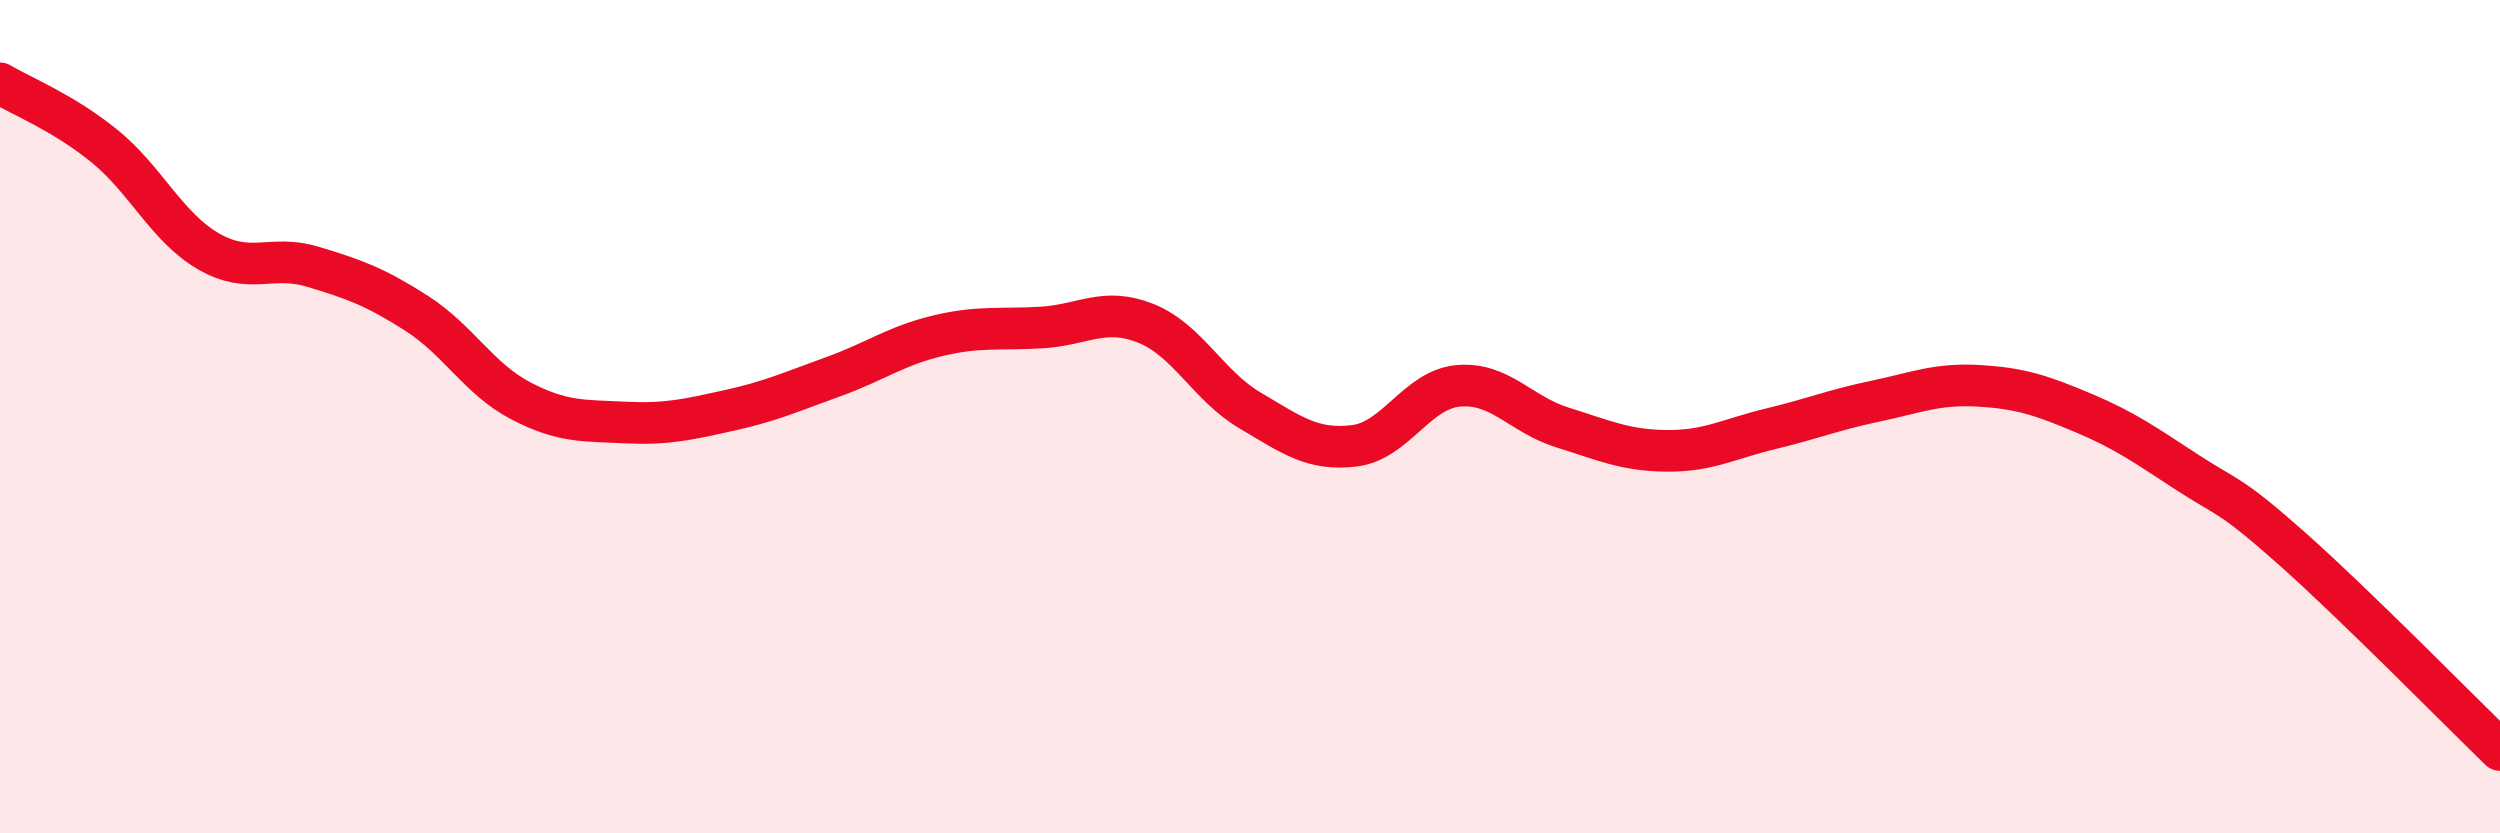
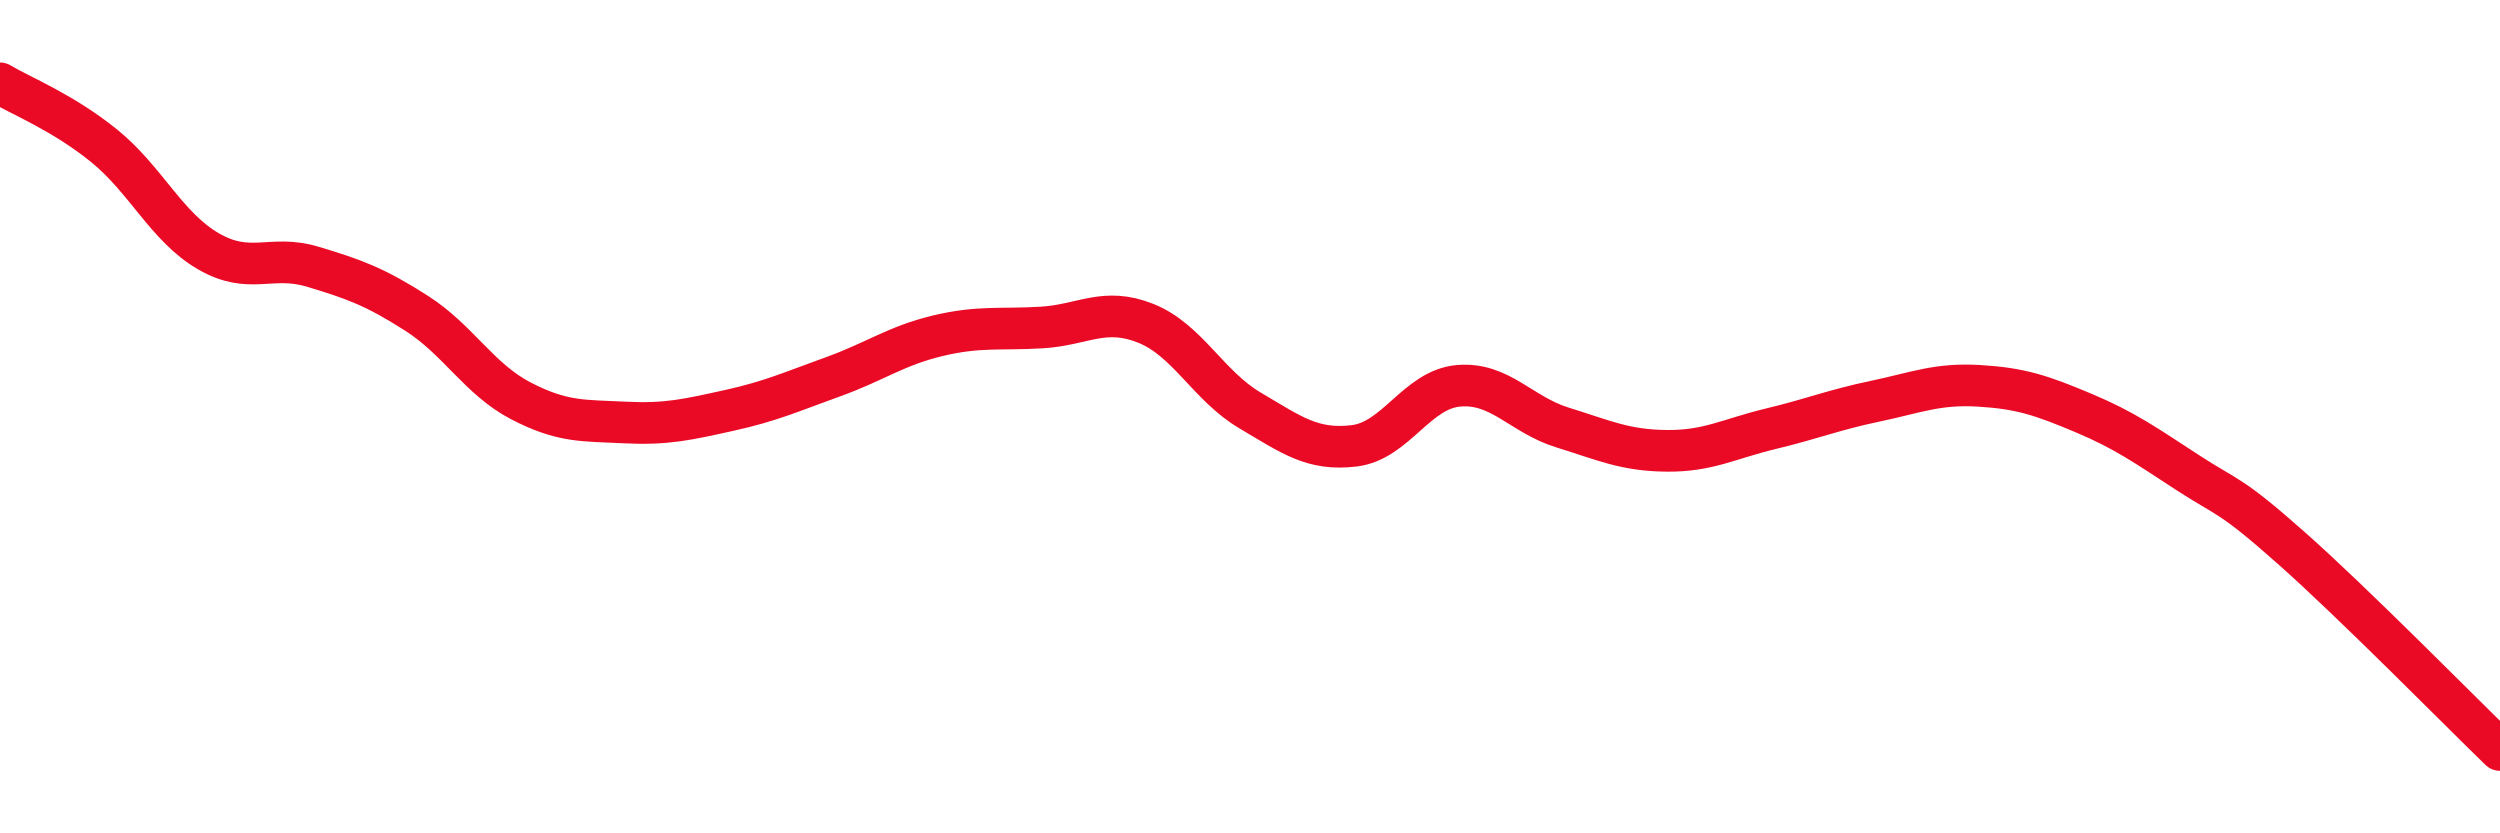
<svg xmlns="http://www.w3.org/2000/svg" width="60" height="20" viewBox="0 0 60 20">
-   <path d="M 0,2 C 0.5,2.3 1.5,2.69 2.5,3.5 C 3.5,4.31 4,5.45 5,6.03 C 6,6.61 6.5,6.1 7.5,6.4 C 8.5,6.7 9,6.88 10,7.52 C 11,8.16 11.5,9.1 12.5,9.62 C 13.5,10.14 14,10.09 15,10.14 C 16,10.19 16.5,10.07 17.5,9.85 C 18.5,9.63 19,9.4 20,9.04 C 21,8.68 21.5,8.3 22.5,8.06 C 23.5,7.82 24,7.92 25,7.86 C 26,7.8 26.5,7.36 27.5,7.76 C 28.5,8.16 29,9.26 30,9.85 C 31,10.44 31.5,10.82 32.5,10.7 C 33.5,10.58 34,9.35 35,9.26 C 36,9.17 36.5,9.95 37.5,10.26 C 38.5,10.57 39,10.81 40,10.82 C 41,10.83 41.5,10.53 42.5,10.29 C 43.5,10.05 44,9.84 45,9.63 C 46,9.42 46.5,9.2 47.5,9.26 C 48.5,9.32 49,9.49 50,9.91 C 51,10.33 51.5,10.69 52.5,11.34 C 53.5,11.99 53.5,11.83 55,13.16 C 56.5,14.49 59,17.03 60,18L60 20L0 20Z" fill="#EB0A25" opacity="0.1" stroke-linecap="round" stroke-linejoin="round" />
  <path d="M 0,2 C 0.5,2.3 1.5,2.69 2.5,3.5 C 3.5,4.31 4,5.45 5,6.03 C 6,6.61 6.5,6.1 7.5,6.4 C 8.5,6.7 9,6.88 10,7.52 C 11,8.16 11.5,9.1 12.5,9.62 C 13.5,10.14 14,10.09 15,10.14 C 16,10.19 16.5,10.07 17.5,9.85 C 18.5,9.63 19,9.4 20,9.04 C 21,8.68 21.5,8.3 22.5,8.06 C 23.5,7.82 24,7.92 25,7.86 C 26,7.8 26.5,7.36 27.5,7.76 C 28.5,8.16 29,9.26 30,9.85 C 31,10.44 31.5,10.82 32.5,10.7 C 33.5,10.58 34,9.35 35,9.26 C 36,9.17 36.5,9.95 37.5,10.26 C 38.5,10.57 39,10.81 40,10.82 C 41,10.83 41.5,10.53 42.5,10.29 C 43.5,10.05 44,9.84 45,9.63 C 46,9.42 46.5,9.2 47.5,9.26 C 48.5,9.32 49,9.49 50,9.91 C 51,10.33 51.5,10.69 52.5,11.34 C 53.5,11.99 53.5,11.83 55,13.16 C 56.5,14.49 59,17.03 60,18" stroke="#EB0A25" stroke-width="1" fill="none" stroke-linecap="round" stroke-linejoin="round" />
</svg>